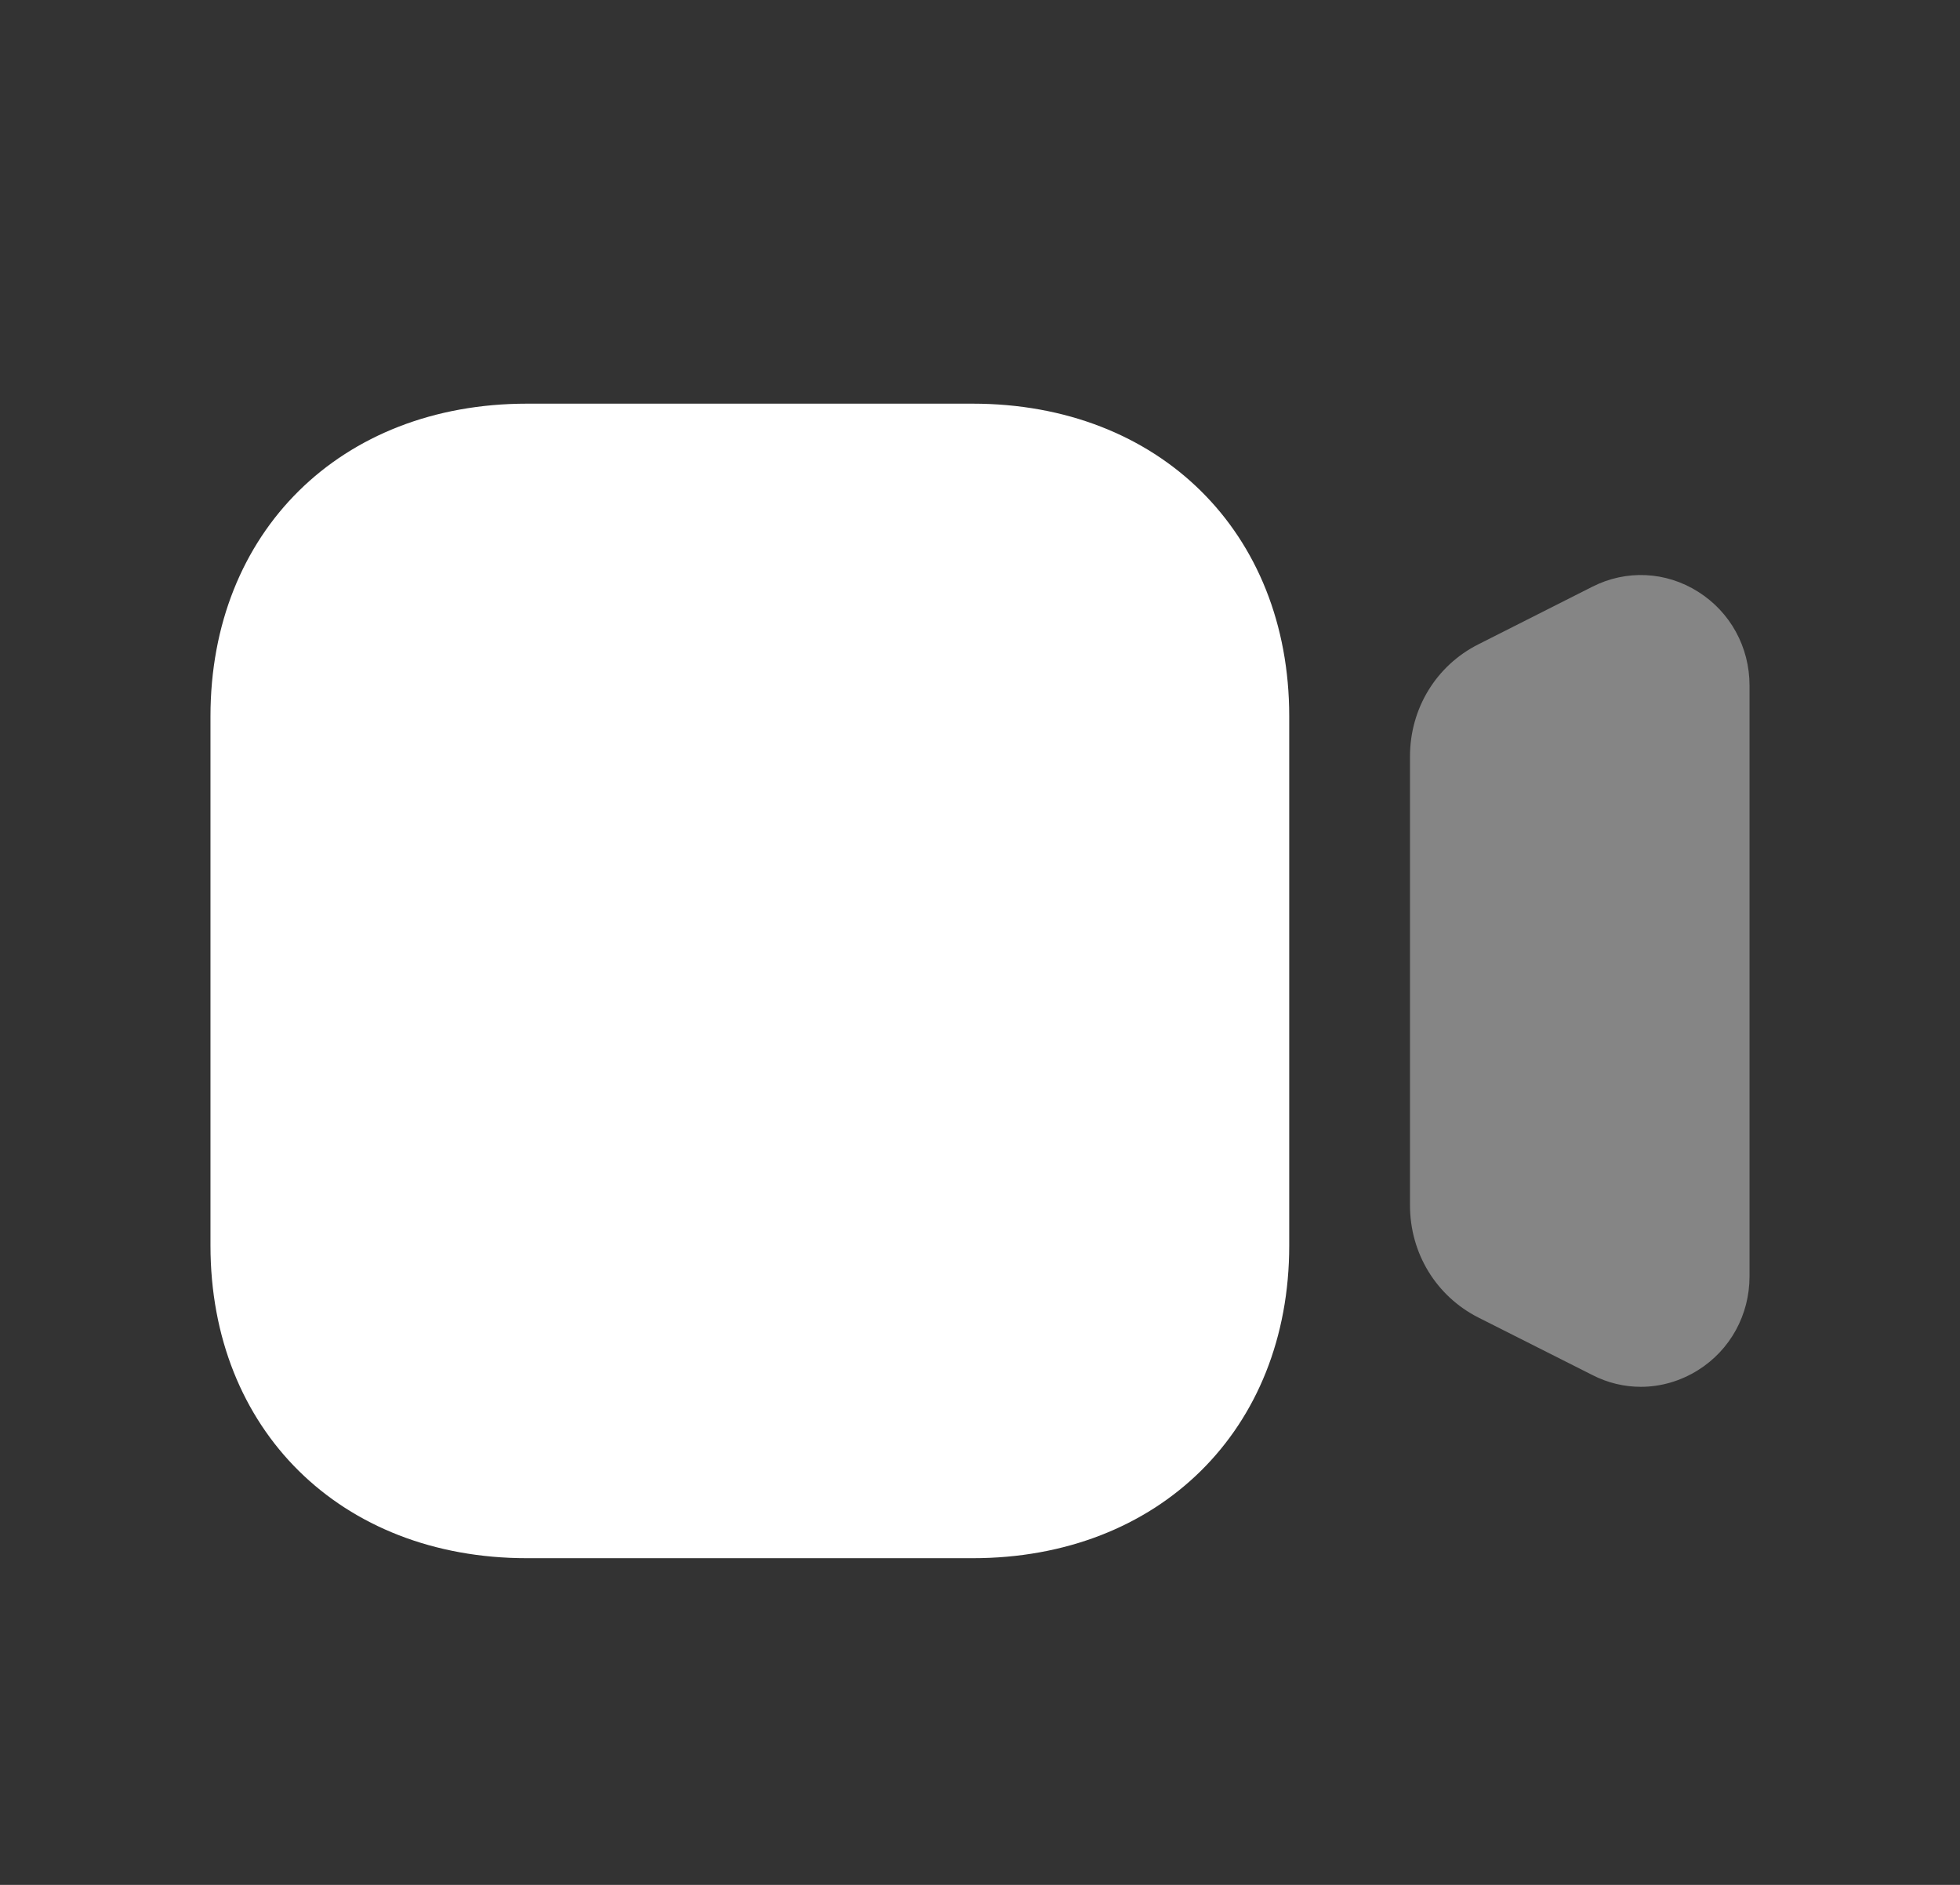
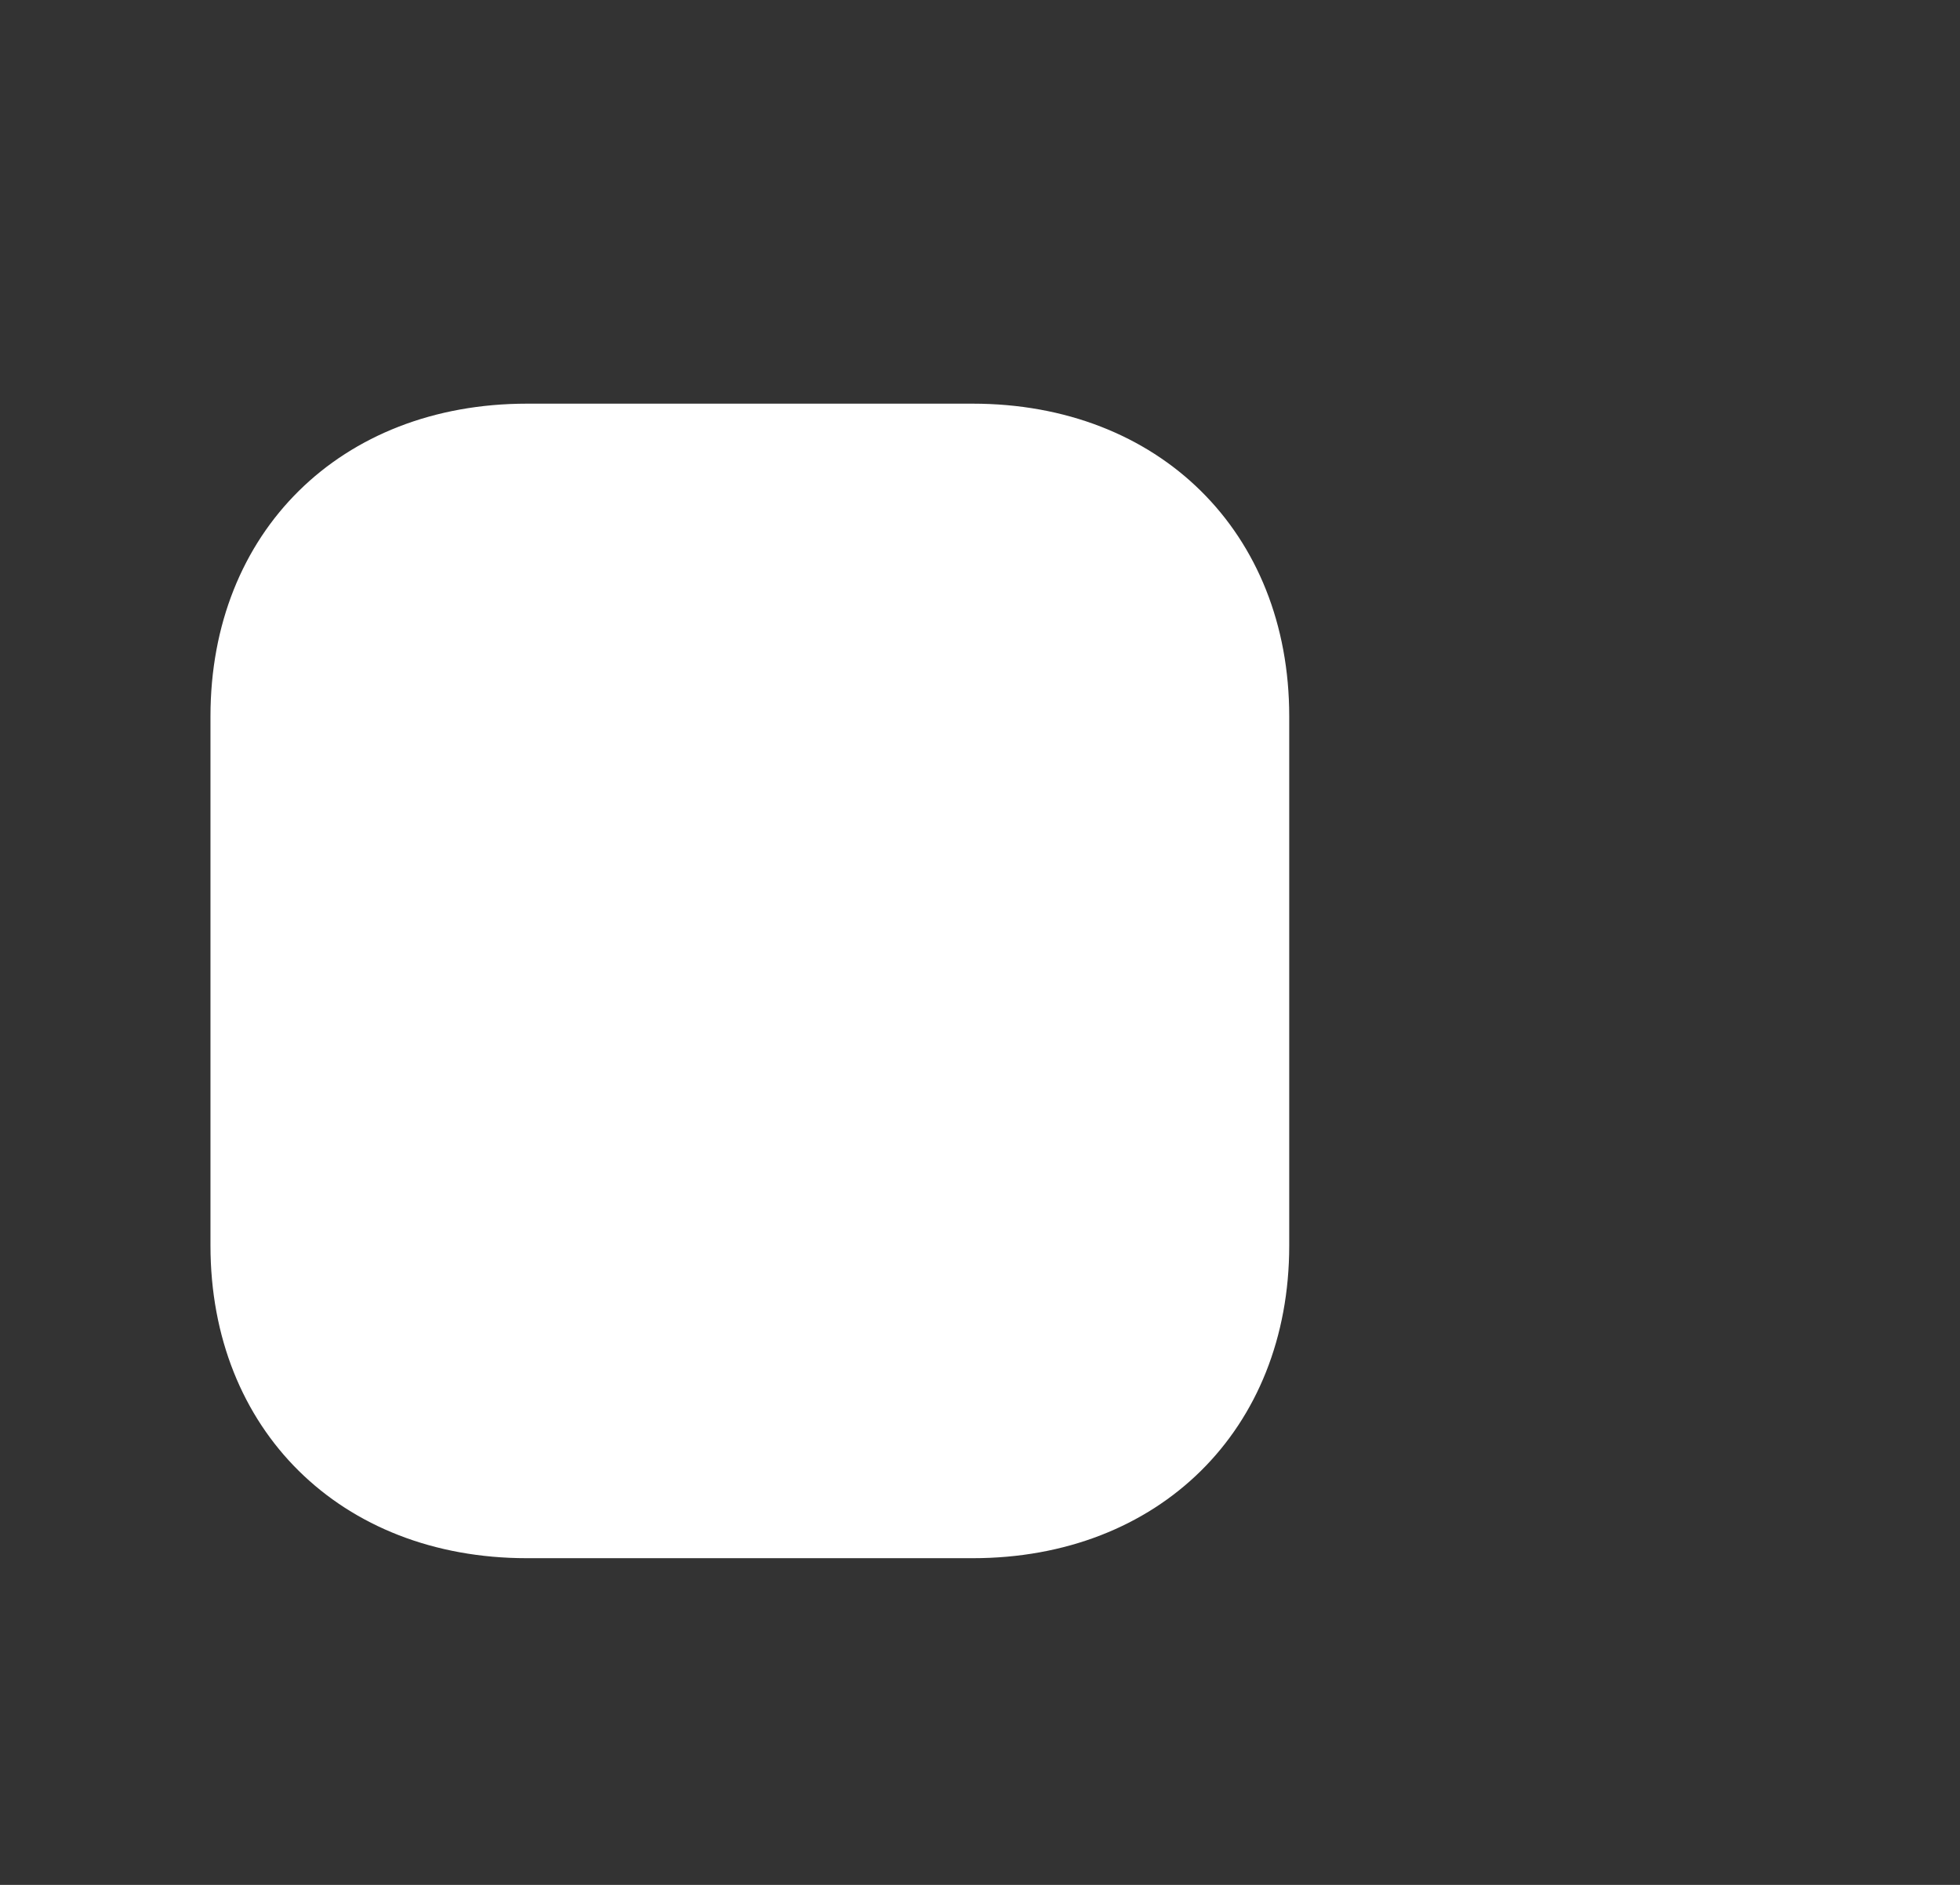
<svg xmlns="http://www.w3.org/2000/svg" width="26" height="25" viewBox="0 0 26 25" fill="none">
  <rect x="0" y="0" width="26" height="25" fill="#333333" stroke="none" />
-   <path opacity="0.4" d="M22.525 7.848C22.097 7.578 21.572 7.554 21.123 7.782L19.611 8.546C19.051 8.828 18.704 9.398 18.704 10.032V15.987C18.704 16.622 19.051 17.191 19.611 17.475L21.122 18.237C21.328 18.343 21.547 18.394 21.767 18.394C22.03 18.394 22.291 18.319 22.525 18.173C22.953 17.905 23.208 17.439 23.208 16.929V9.092C23.208 8.582 22.953 8.117 22.525 7.848Z" fill="white" />
  <path d="M12.903 20.667H6.99C4.518 20.667 2.792 18.962 2.792 16.521V9.5C2.792 7.058 4.518 5.354 6.99 5.354H12.903C15.375 5.354 17.102 7.058 17.102 9.5V16.521C17.102 18.962 15.375 20.667 12.903 20.667Z" fill="white" />
</svg>